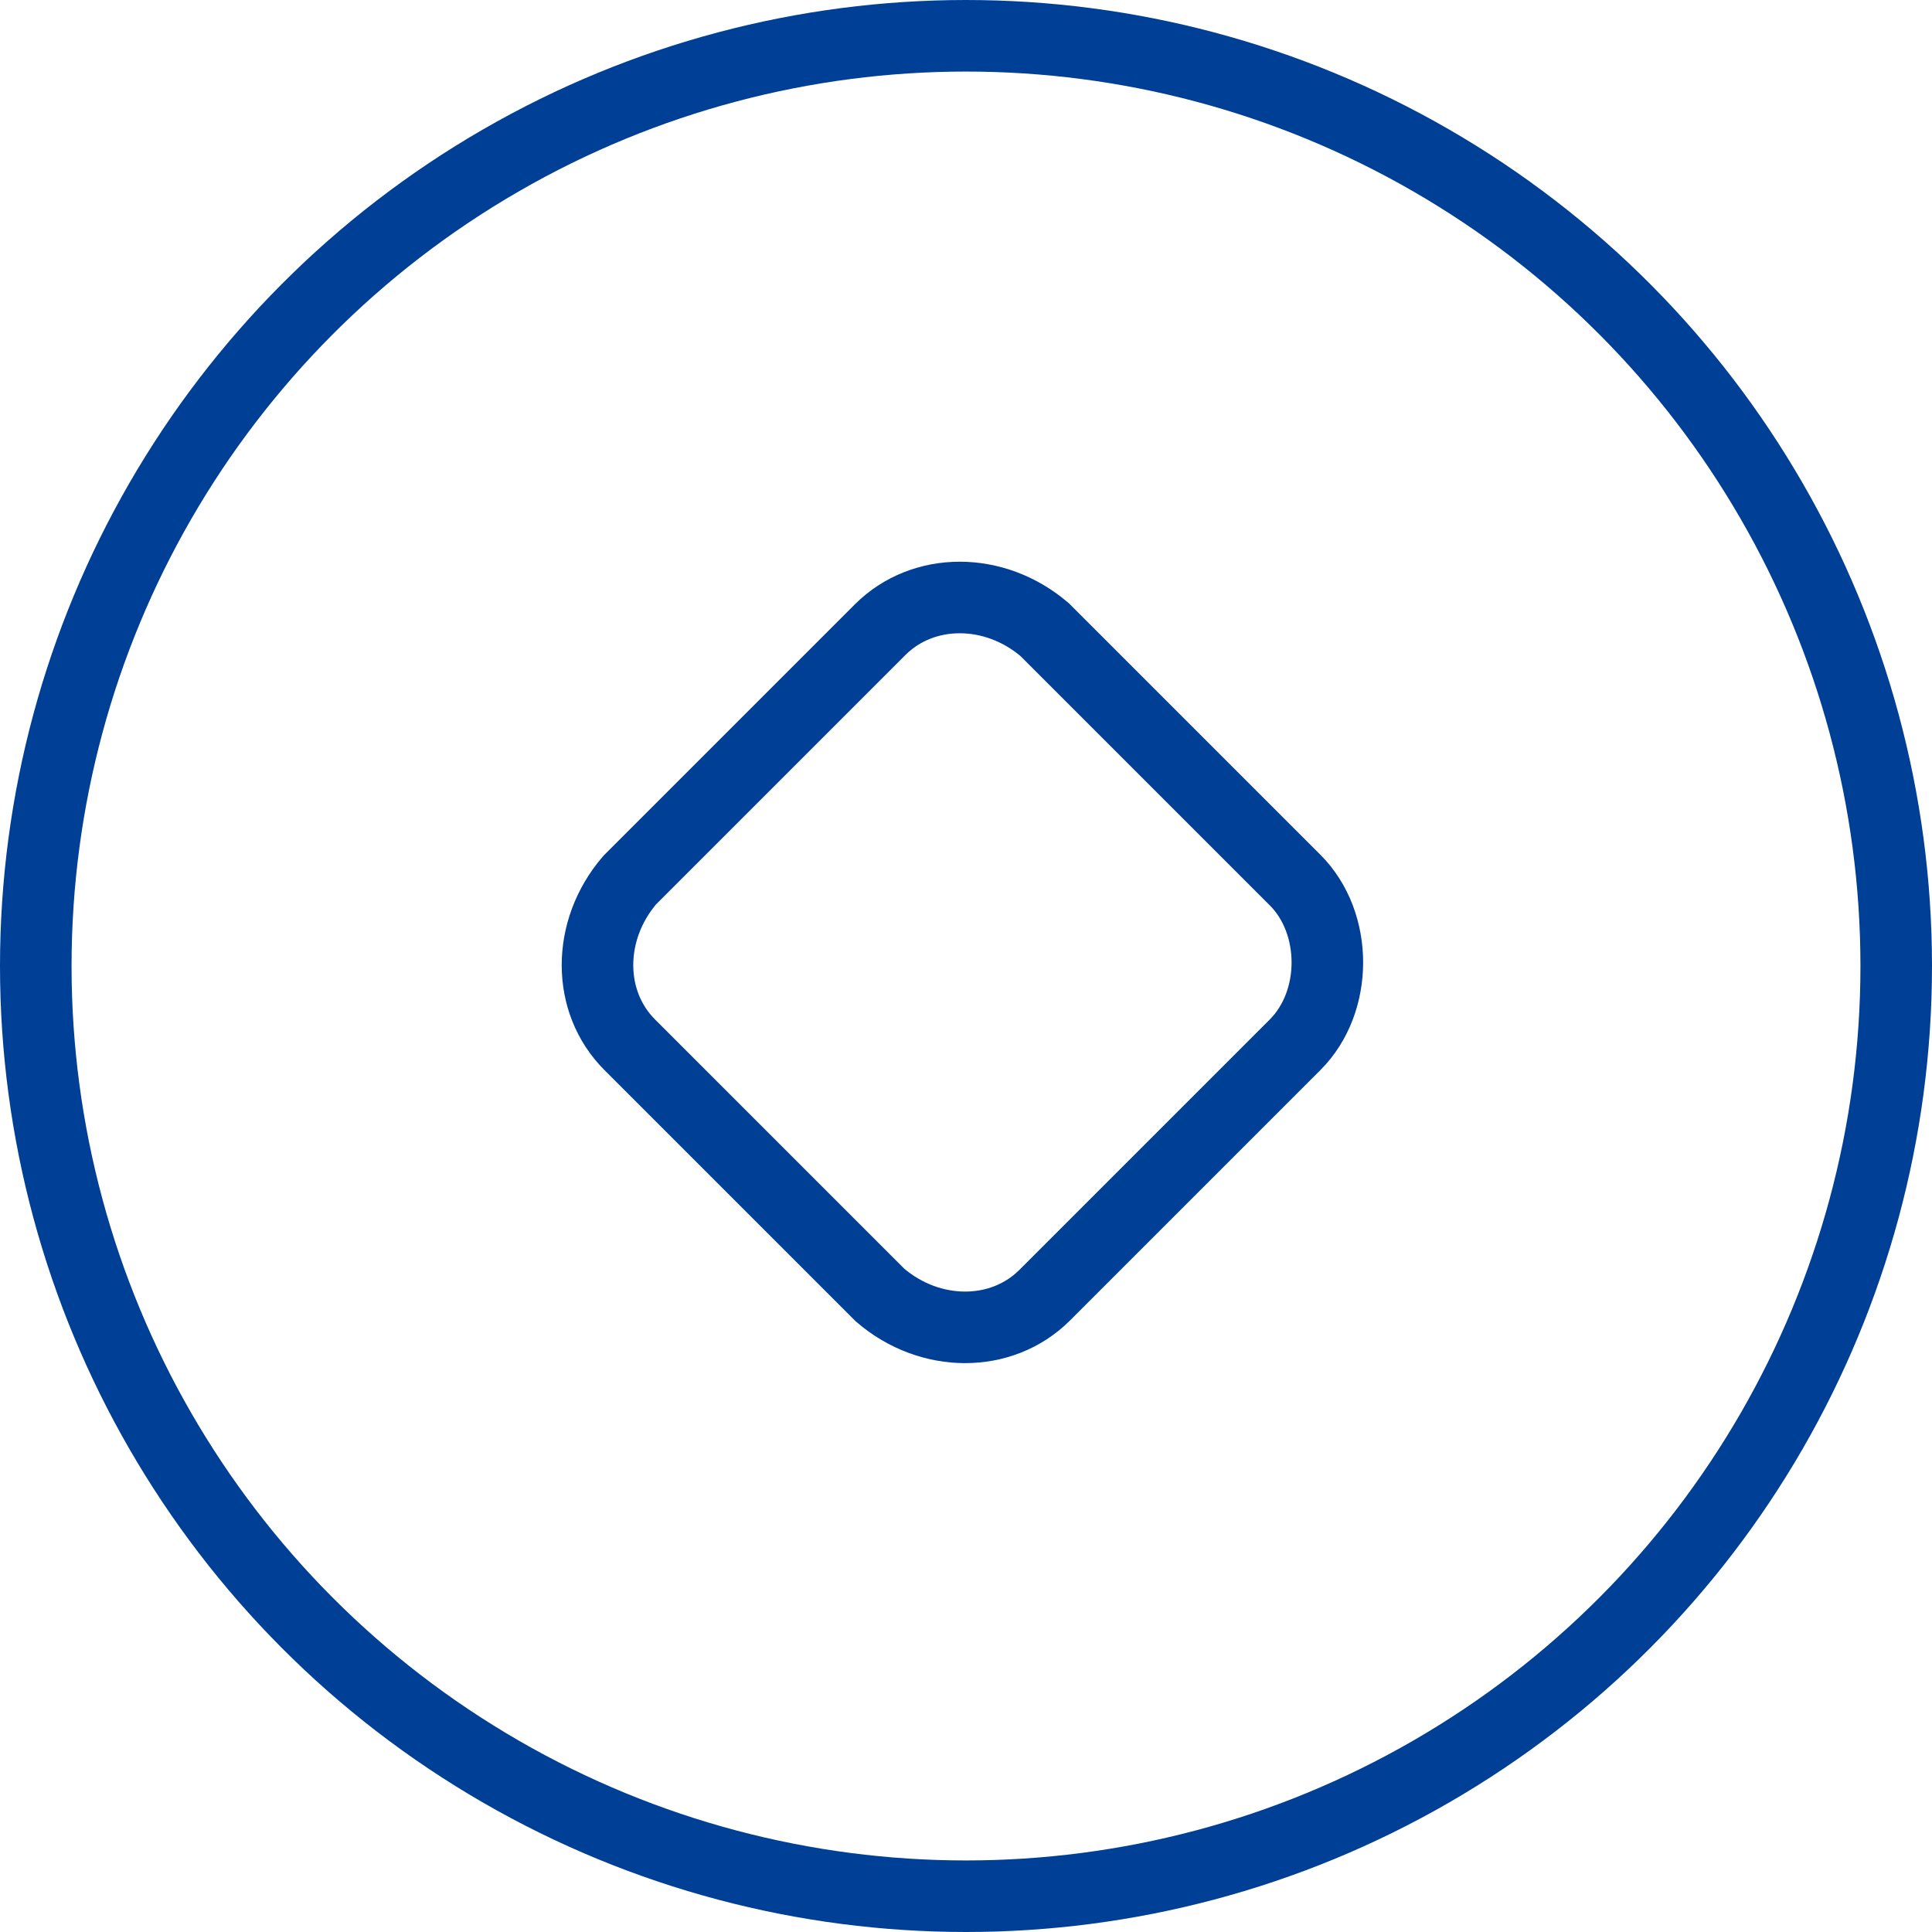
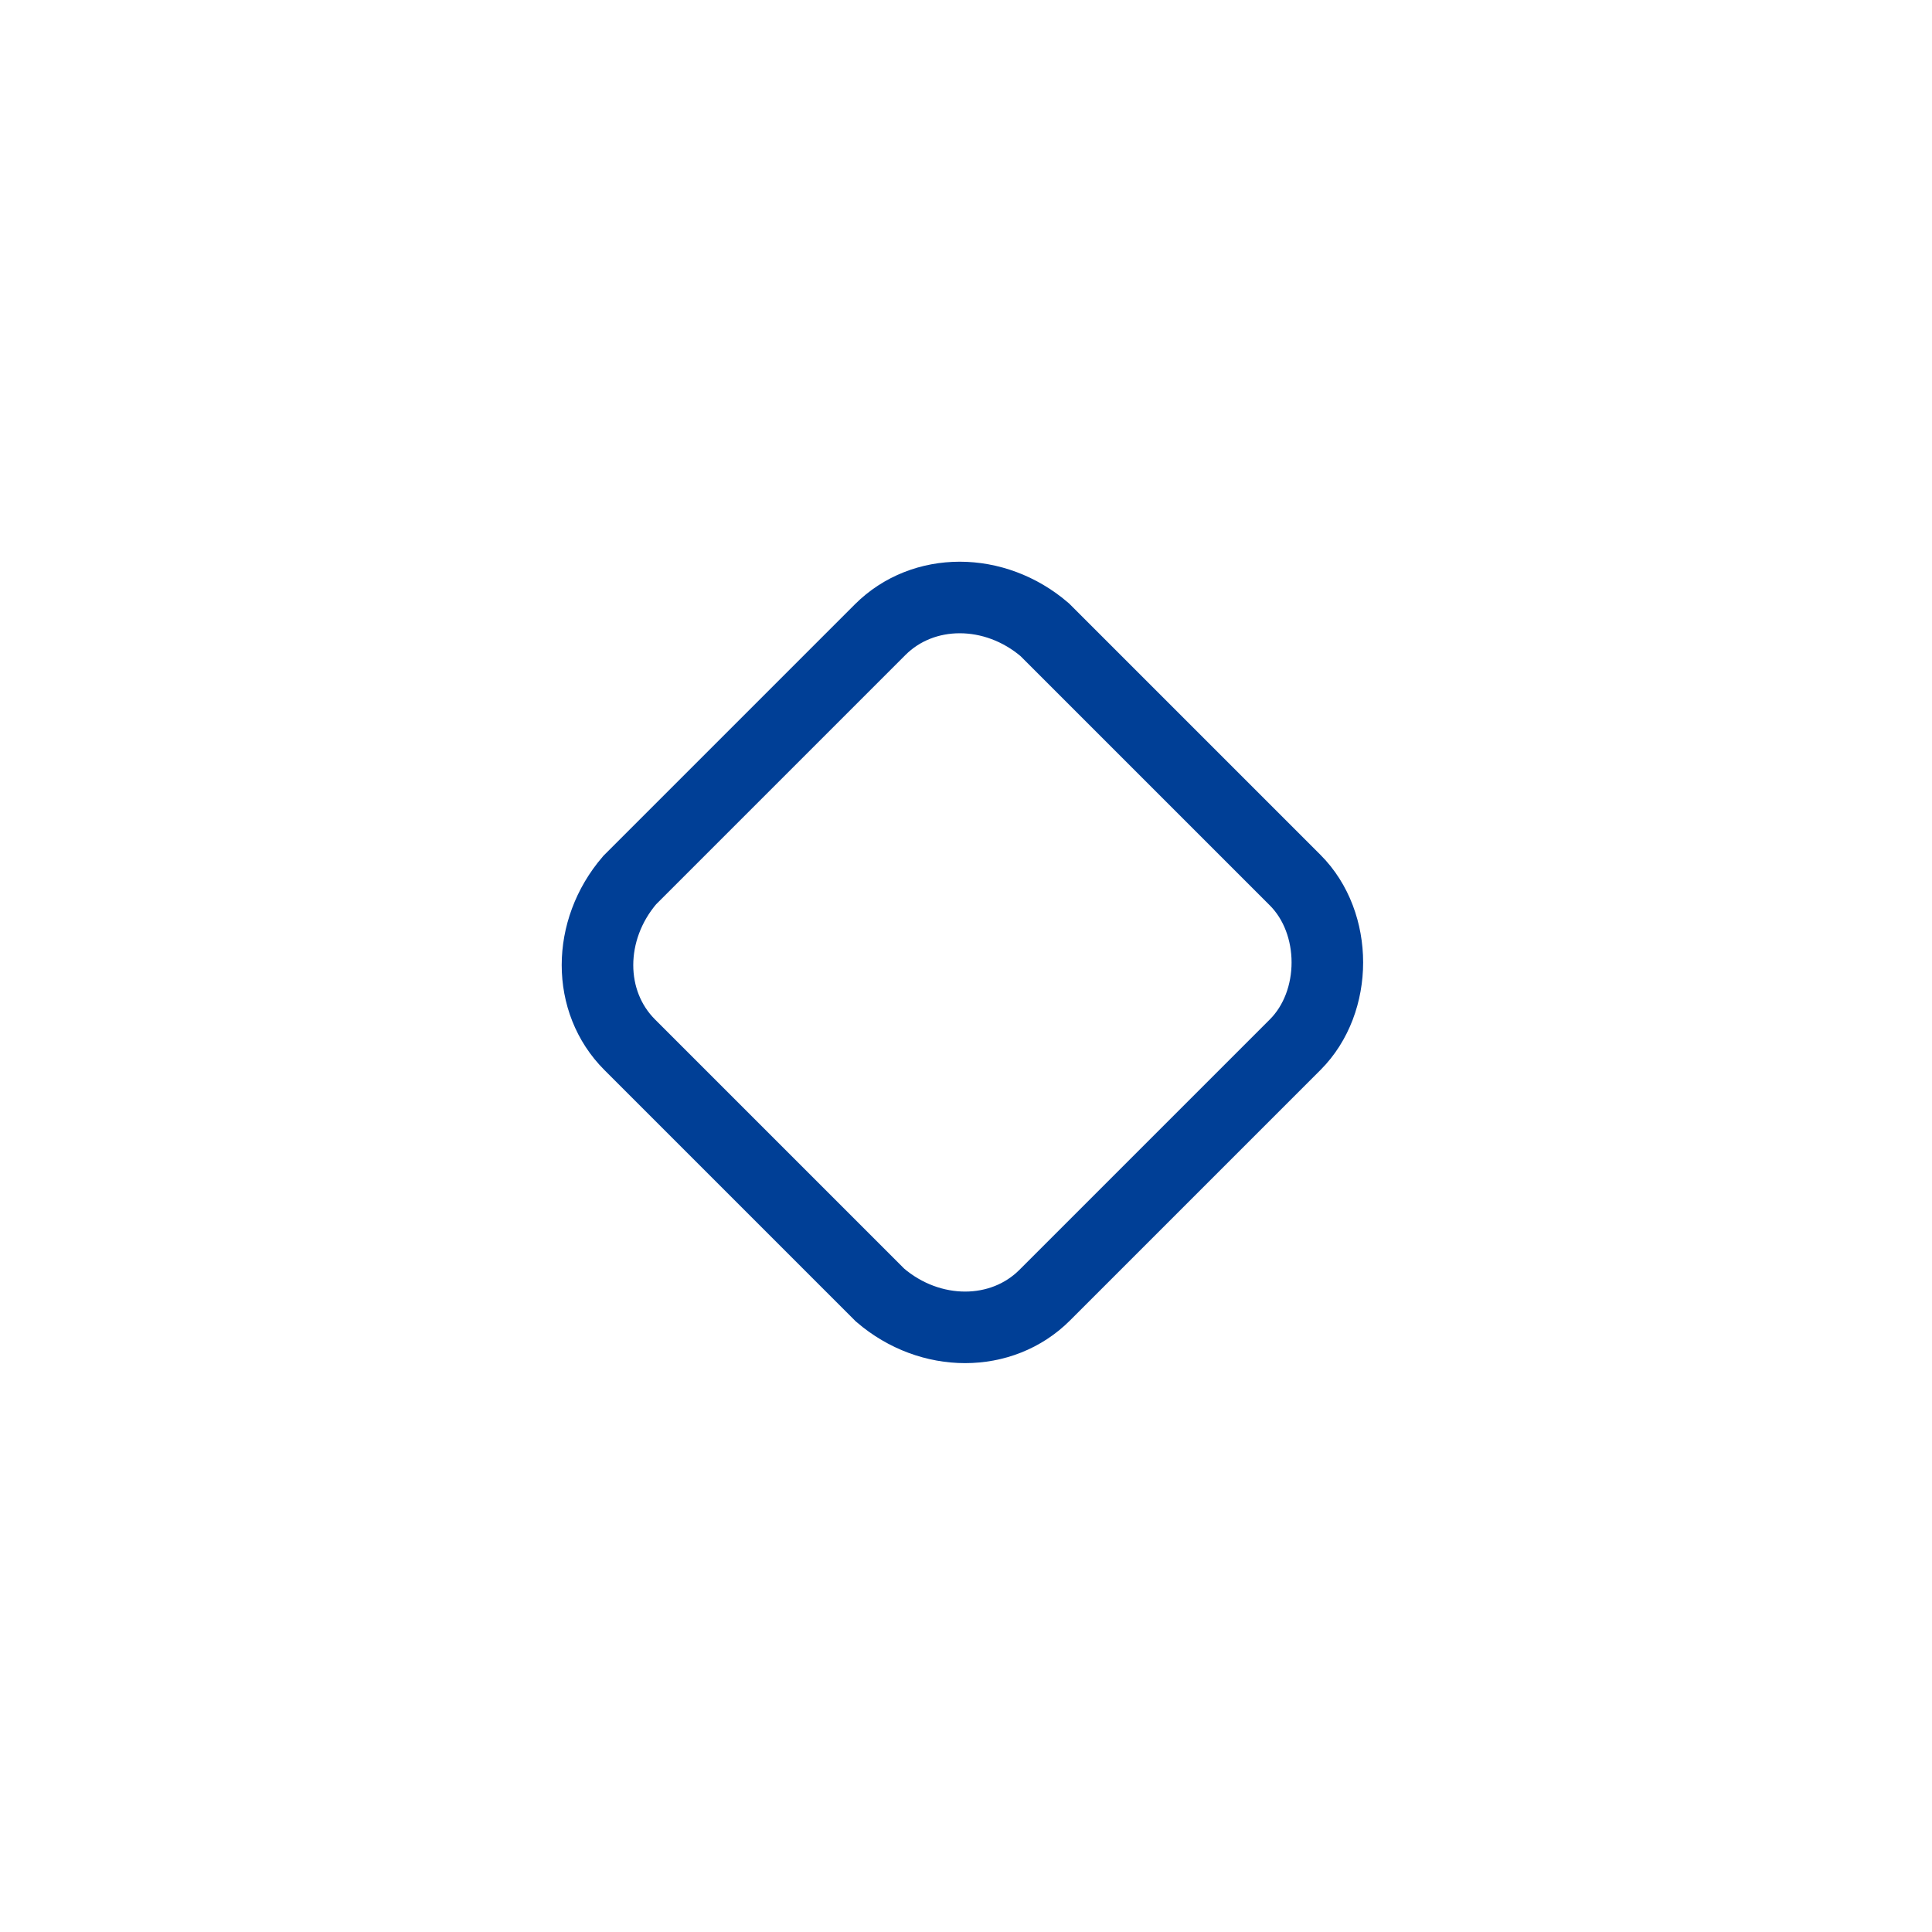
<svg xmlns="http://www.w3.org/2000/svg" version="1.1" id="图层_1" x="0px" y="0px" viewBox="0 0 27 27" style="enable-background:new 0 0 27 27;" xml:space="preserve">
  <style type="text/css">
	.st0{fill:none;stroke:#003F96;stroke-linecap:round;stroke-miterlimit:10;}
</style>
  <g>
    <g>
-       <circle class="st0" cx="13.5" cy="13.5" r="13" />
-     </g>
+       </g>
    <path class="st0" d="M18.1,14.6l-3.5,3.5c-0.6,0.6-1.6,0.6-2.3,0l-3.5-3.5c-0.6-0.6-0.6-1.6,0-2.3l3.5-3.5c0.6-0.6,1.6-0.6,2.3,0   l3.5,3.5C18.7,12.9,18.7,14,18.1,14.6z" />
  </g>
</svg>